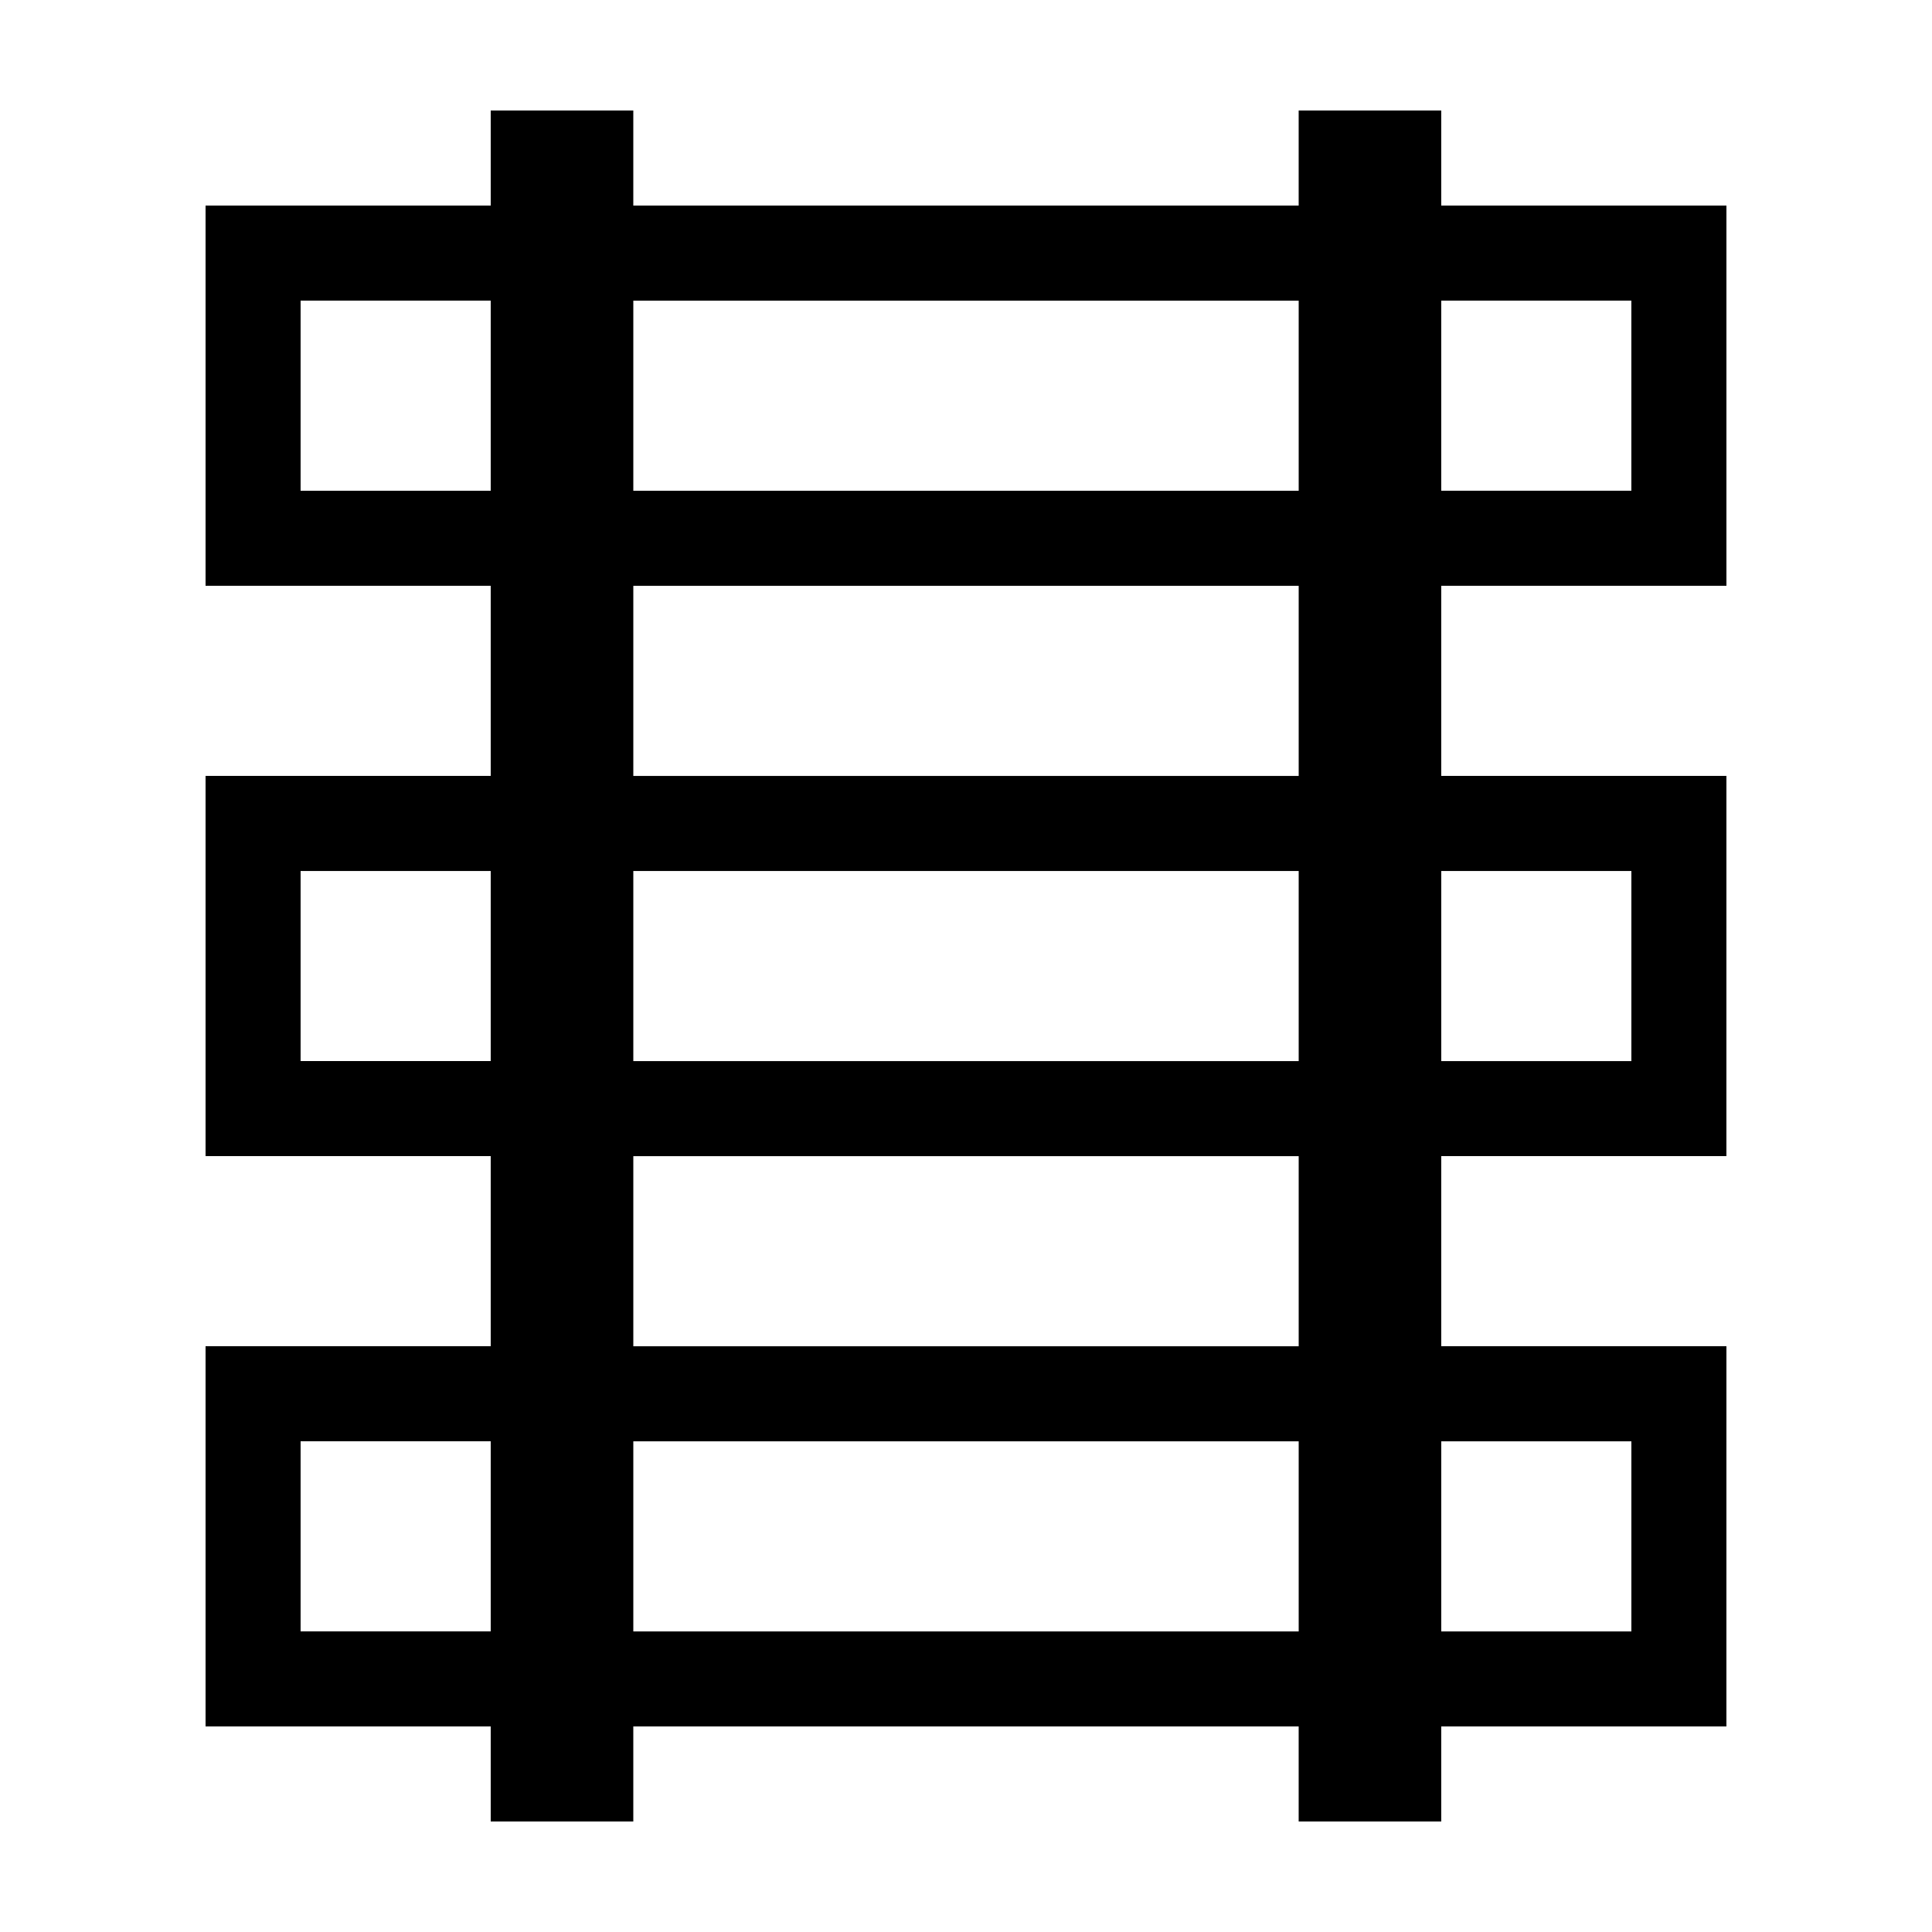
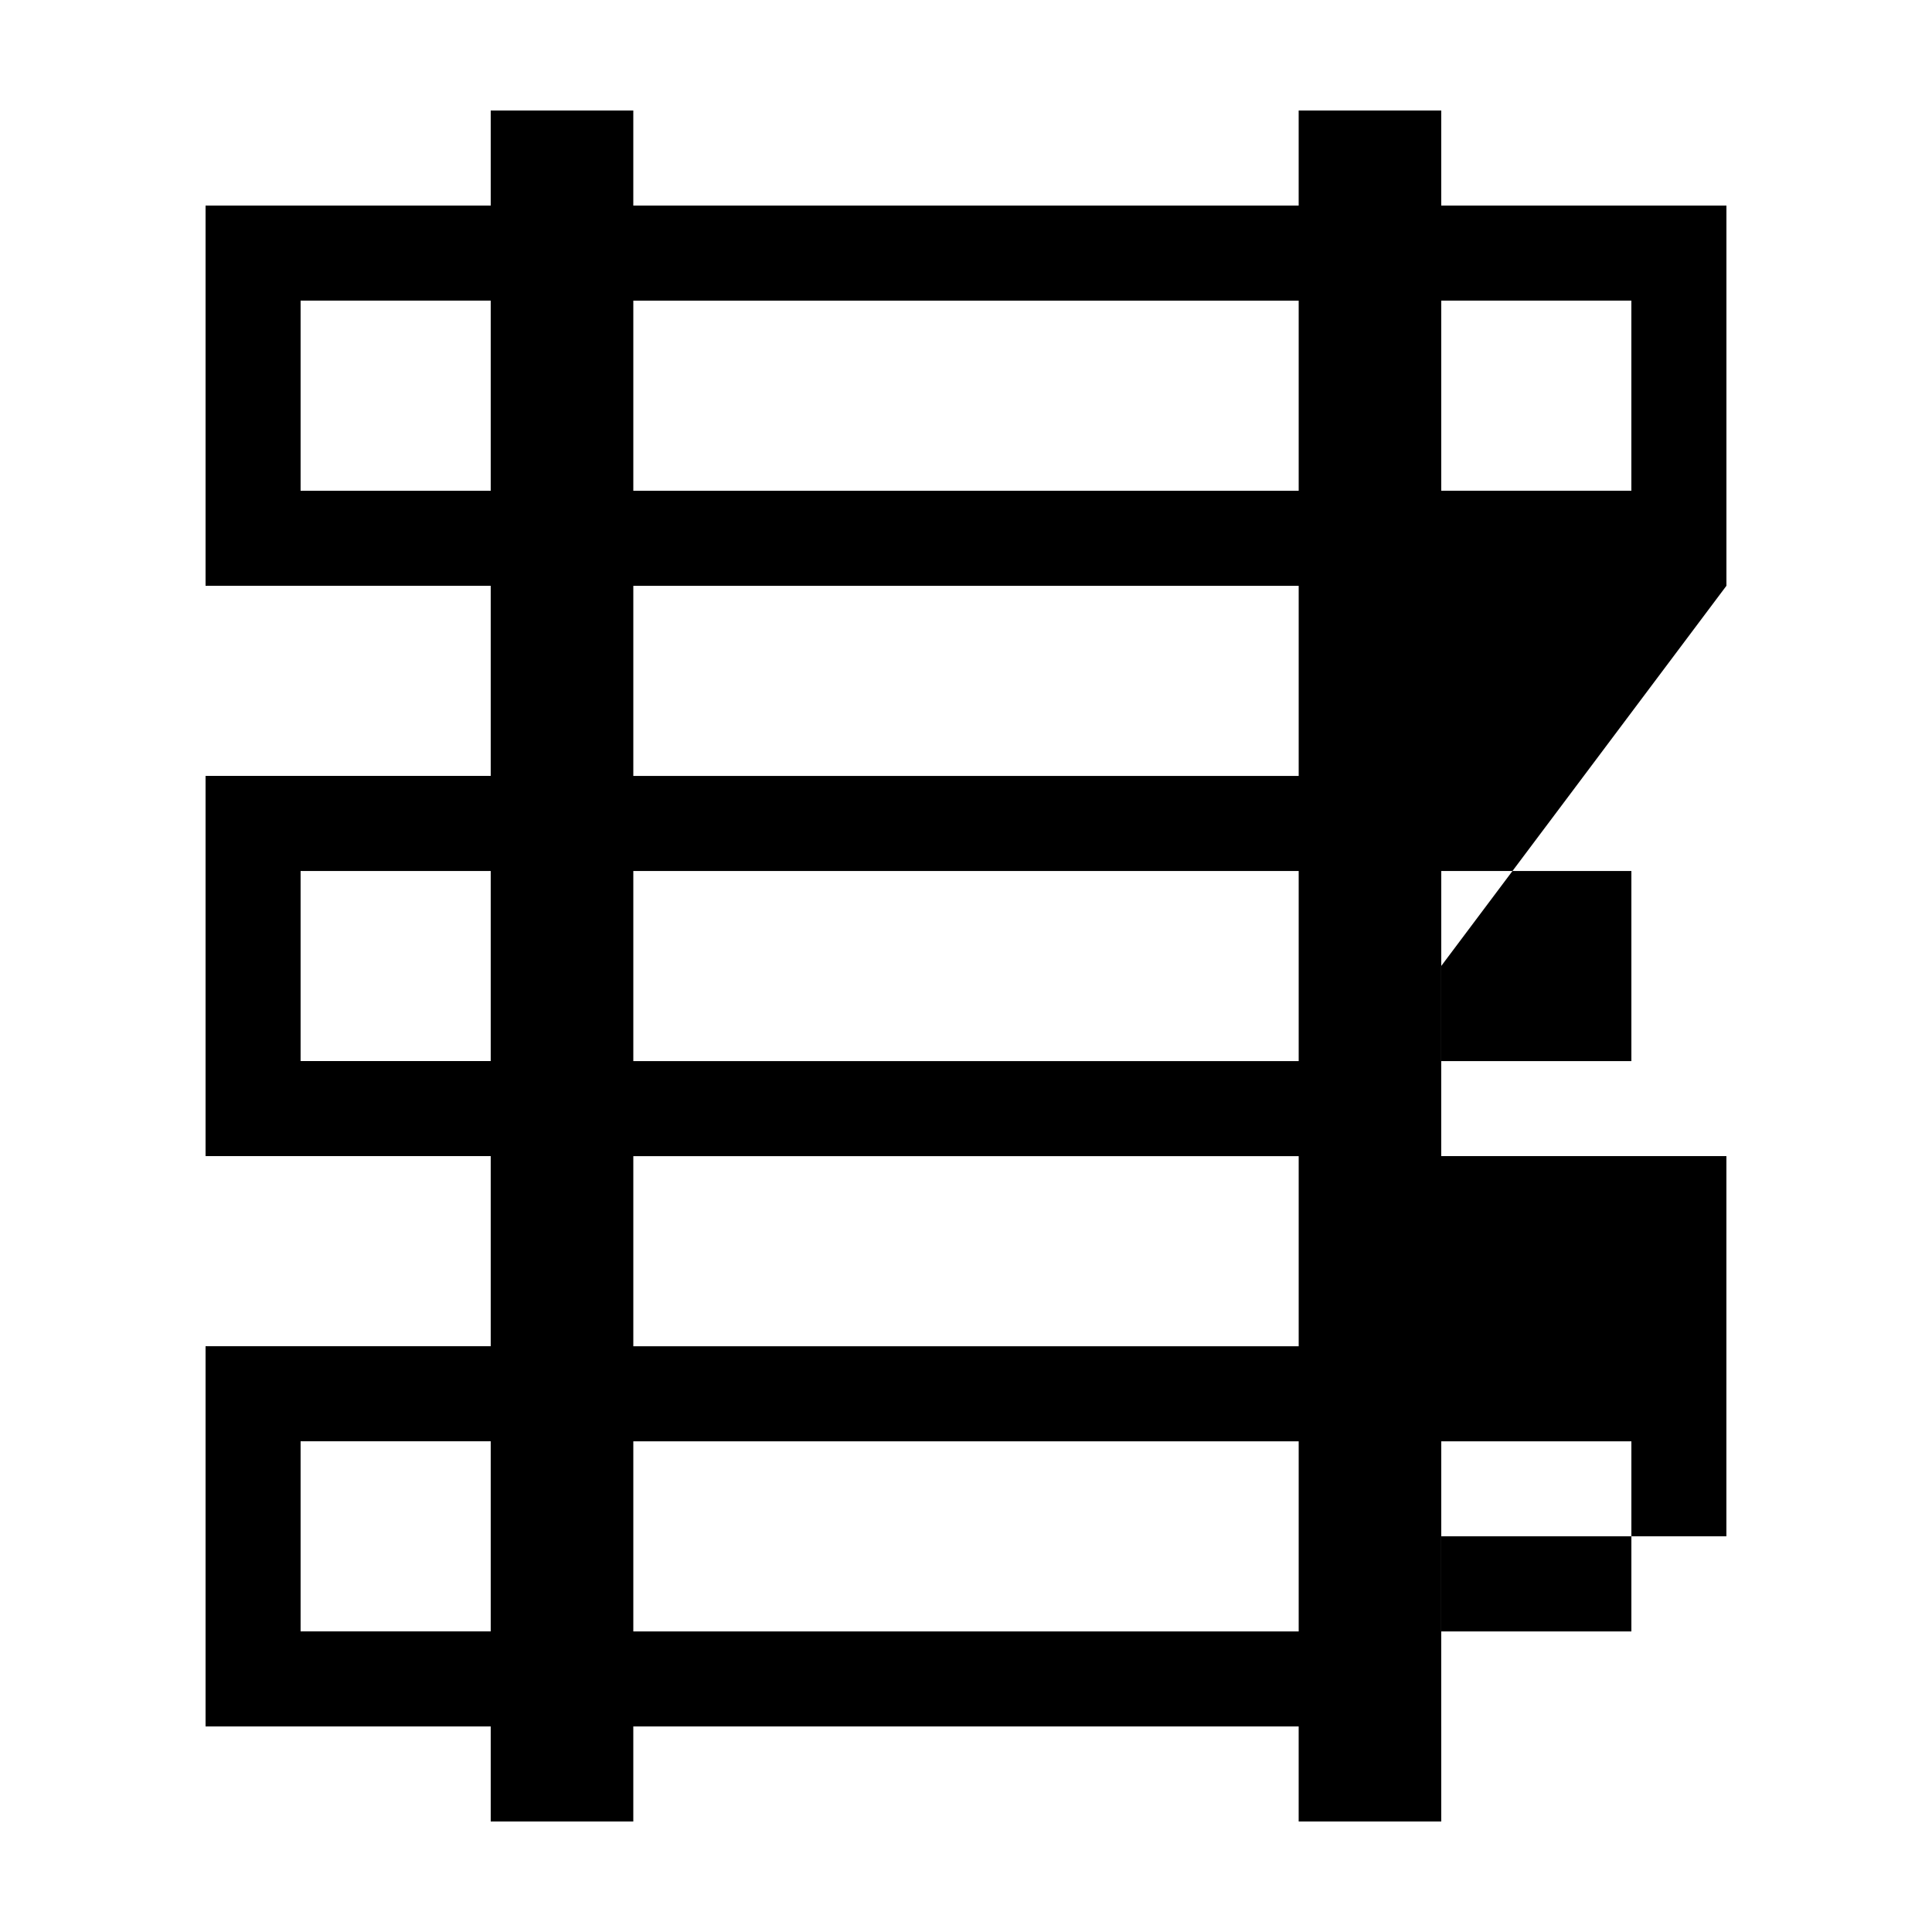
<svg xmlns="http://www.w3.org/2000/svg" fill="#000000" width="800px" height="800px" version="1.1" viewBox="144 144 512 512">
-   <path d="m601.52 299.24v-100.76h-75.574v-25.191h-37.785v25.191h-176.33v-25.191h-37.785v25.191h-75.57v100.76h75.57v50.383l-75.57-0.004v100.76h75.57v50.383h-75.57v100.76h75.57v25.191h37.785v-25.191h176.33v25.191l37.785-0.004v-25.191h75.57l0.004-100.76h-75.574v-50.383h75.57l0.004-100.76h-75.574v-50.379zm-75.574-75.574h50.383v50.383h-50.383zm-251.9 352.67h-50.383v-50.383h50.383zm0-151.14h-50.383v-50.379h50.383zm0-151.14h-50.383v-50.383h50.383zm214.12 302.29h-176.33v-50.383h176.33zm0-75.57h-176.33v-50.383h176.33zm0-75.574h-176.33v-50.379h176.33zm0-75.57h-176.33v-50.379h176.33zm0-75.57h-176.33v-50.383h176.33zm88.168 251.9v50.383h-50.383v-50.383zm0-151.14v50.383l-50.383-0.004v-50.379z" />
+   <path d="m601.52 299.24v-100.76h-75.574v-25.191h-37.785v25.191h-176.33v-25.191h-37.785v25.191h-75.57v100.76h75.57v50.383l-75.57-0.004v100.76h75.57v50.383h-75.57v100.76h75.57v25.191h37.785v-25.191h176.33v25.191l37.785-0.004v-25.191h75.57h-75.574v-50.383h75.57l0.004-100.76h-75.574v-50.379zm-75.574-75.574h50.383v50.383h-50.383zm-251.9 352.67h-50.383v-50.383h50.383zm0-151.14h-50.383v-50.379h50.383zm0-151.14h-50.383v-50.383h50.383zm214.12 302.29h-176.33v-50.383h176.33zm0-75.57h-176.33v-50.383h176.33zm0-75.574h-176.33v-50.379h176.33zm0-75.57h-176.33v-50.379h176.33zm0-75.57h-176.33v-50.383h176.33zm88.168 251.9v50.383h-50.383v-50.383zm0-151.14v50.383l-50.383-0.004v-50.379z" />
</svg>